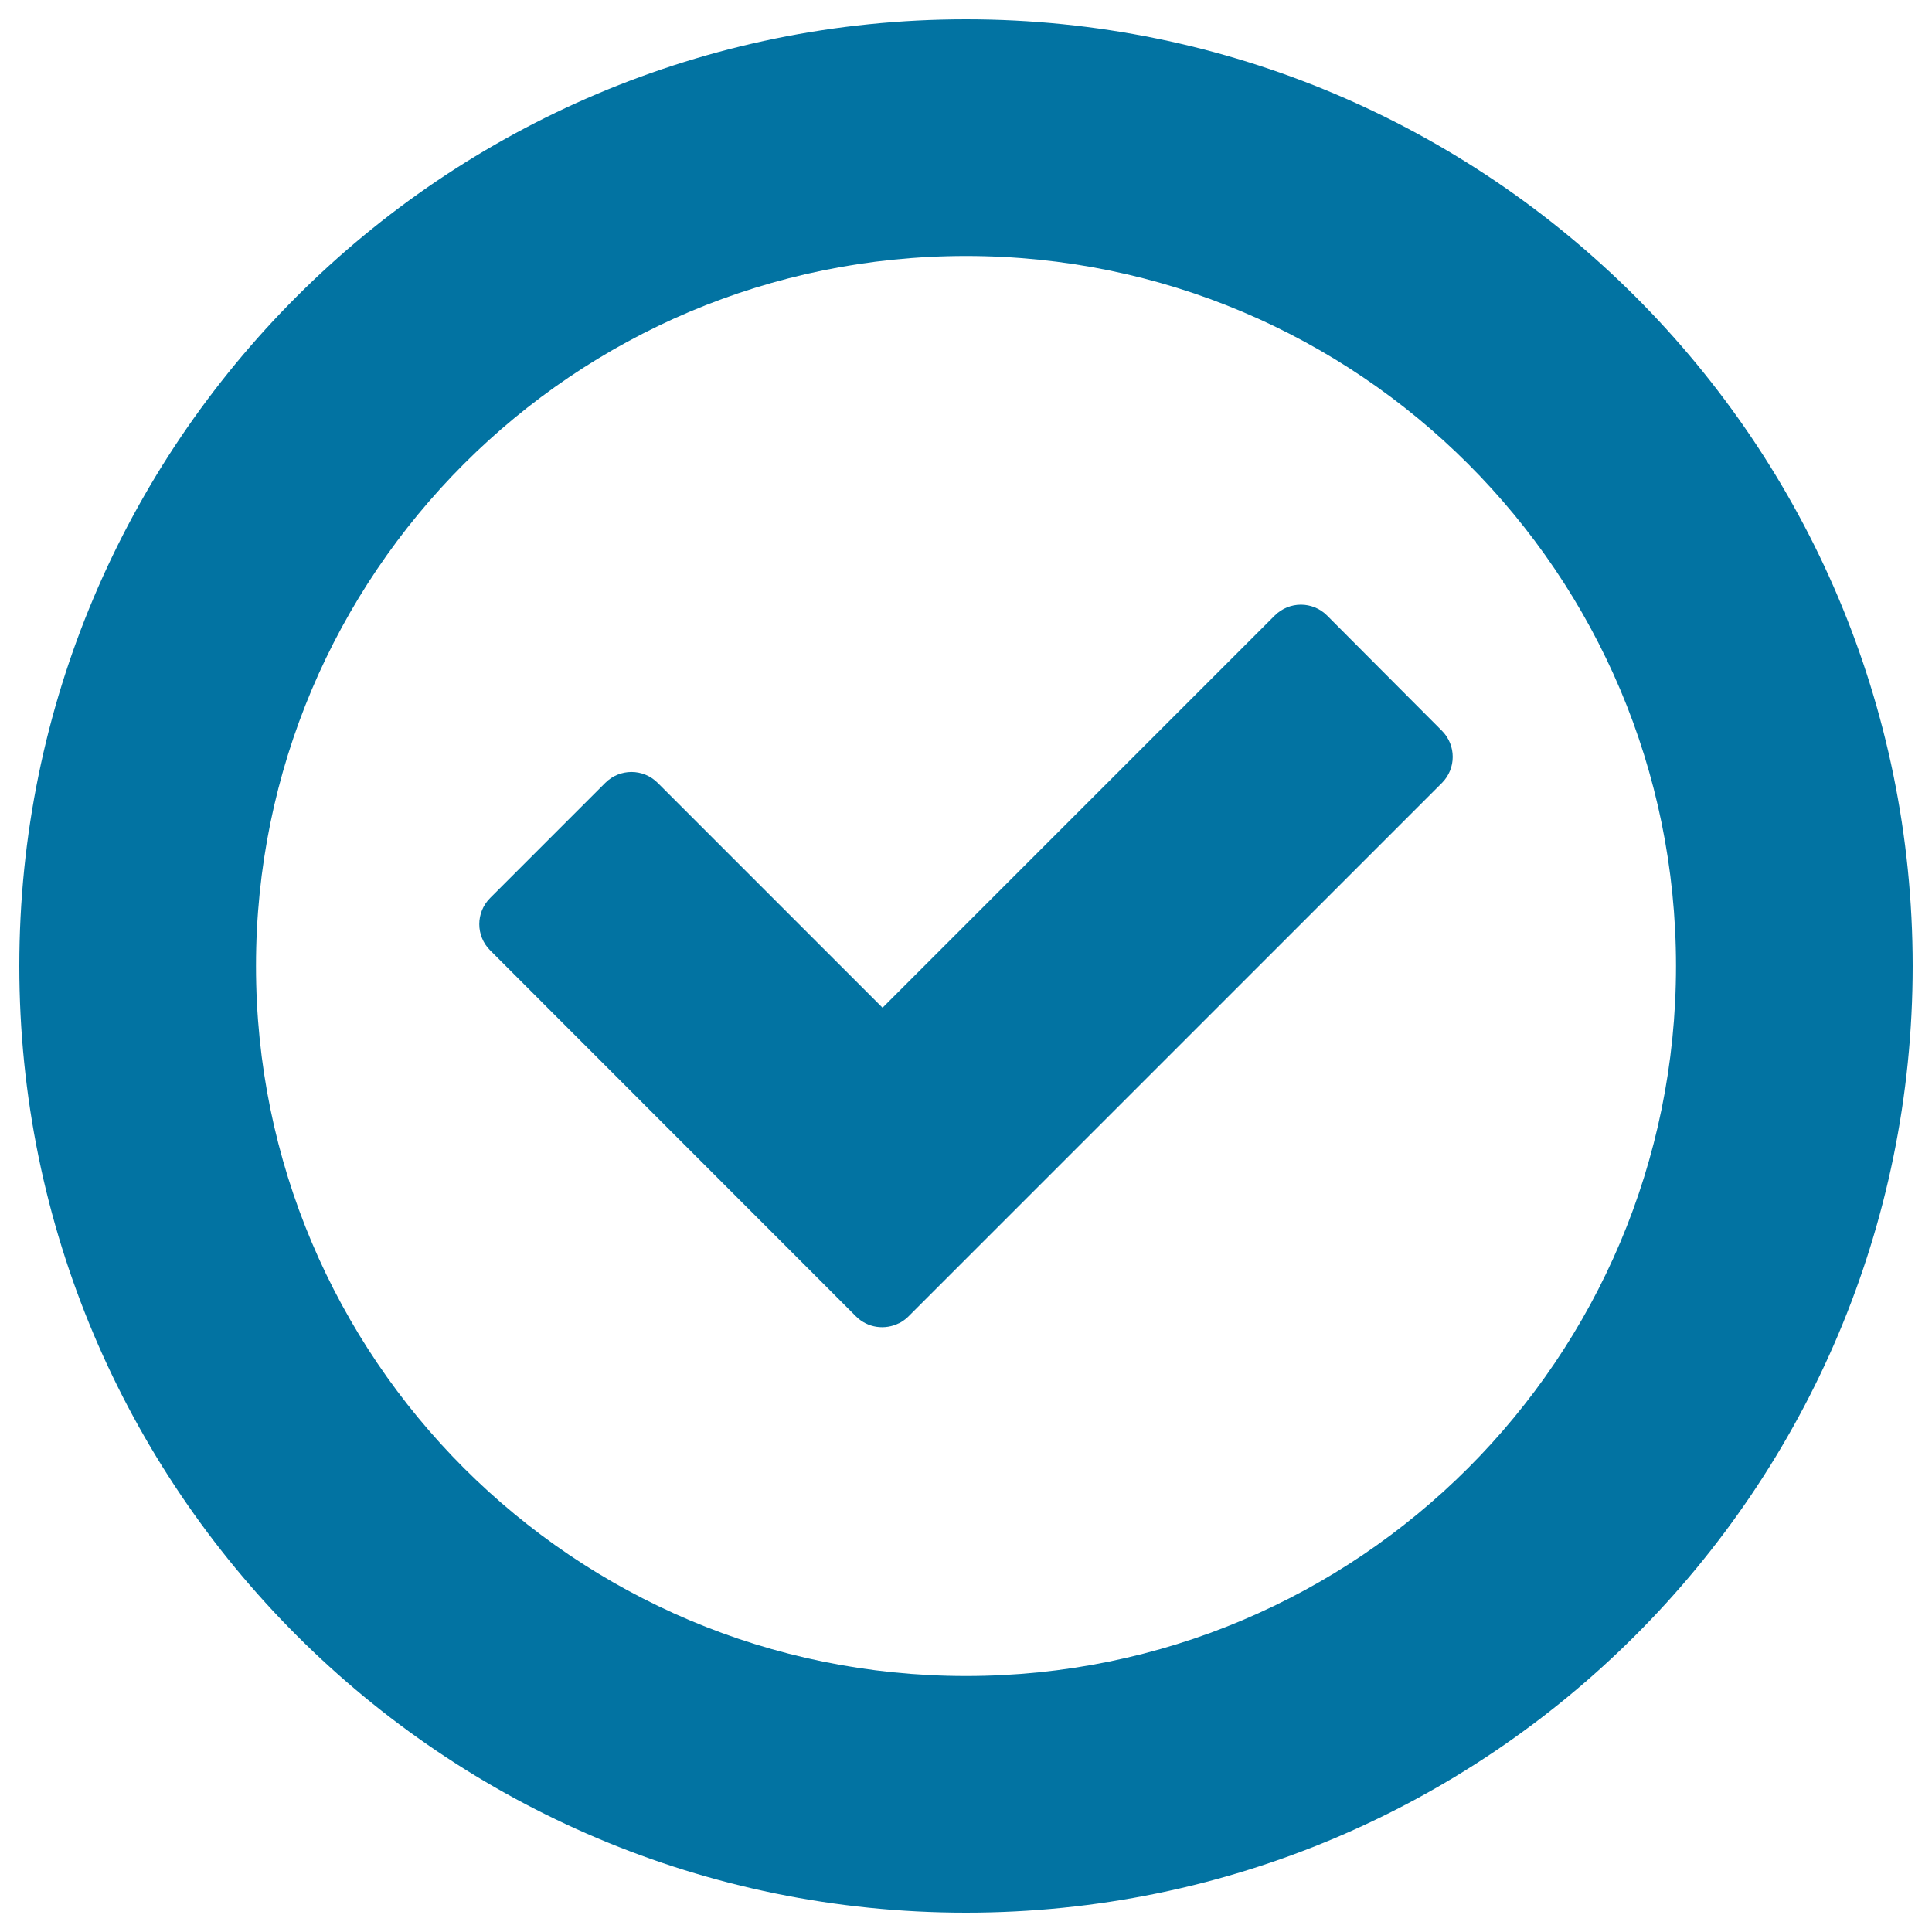
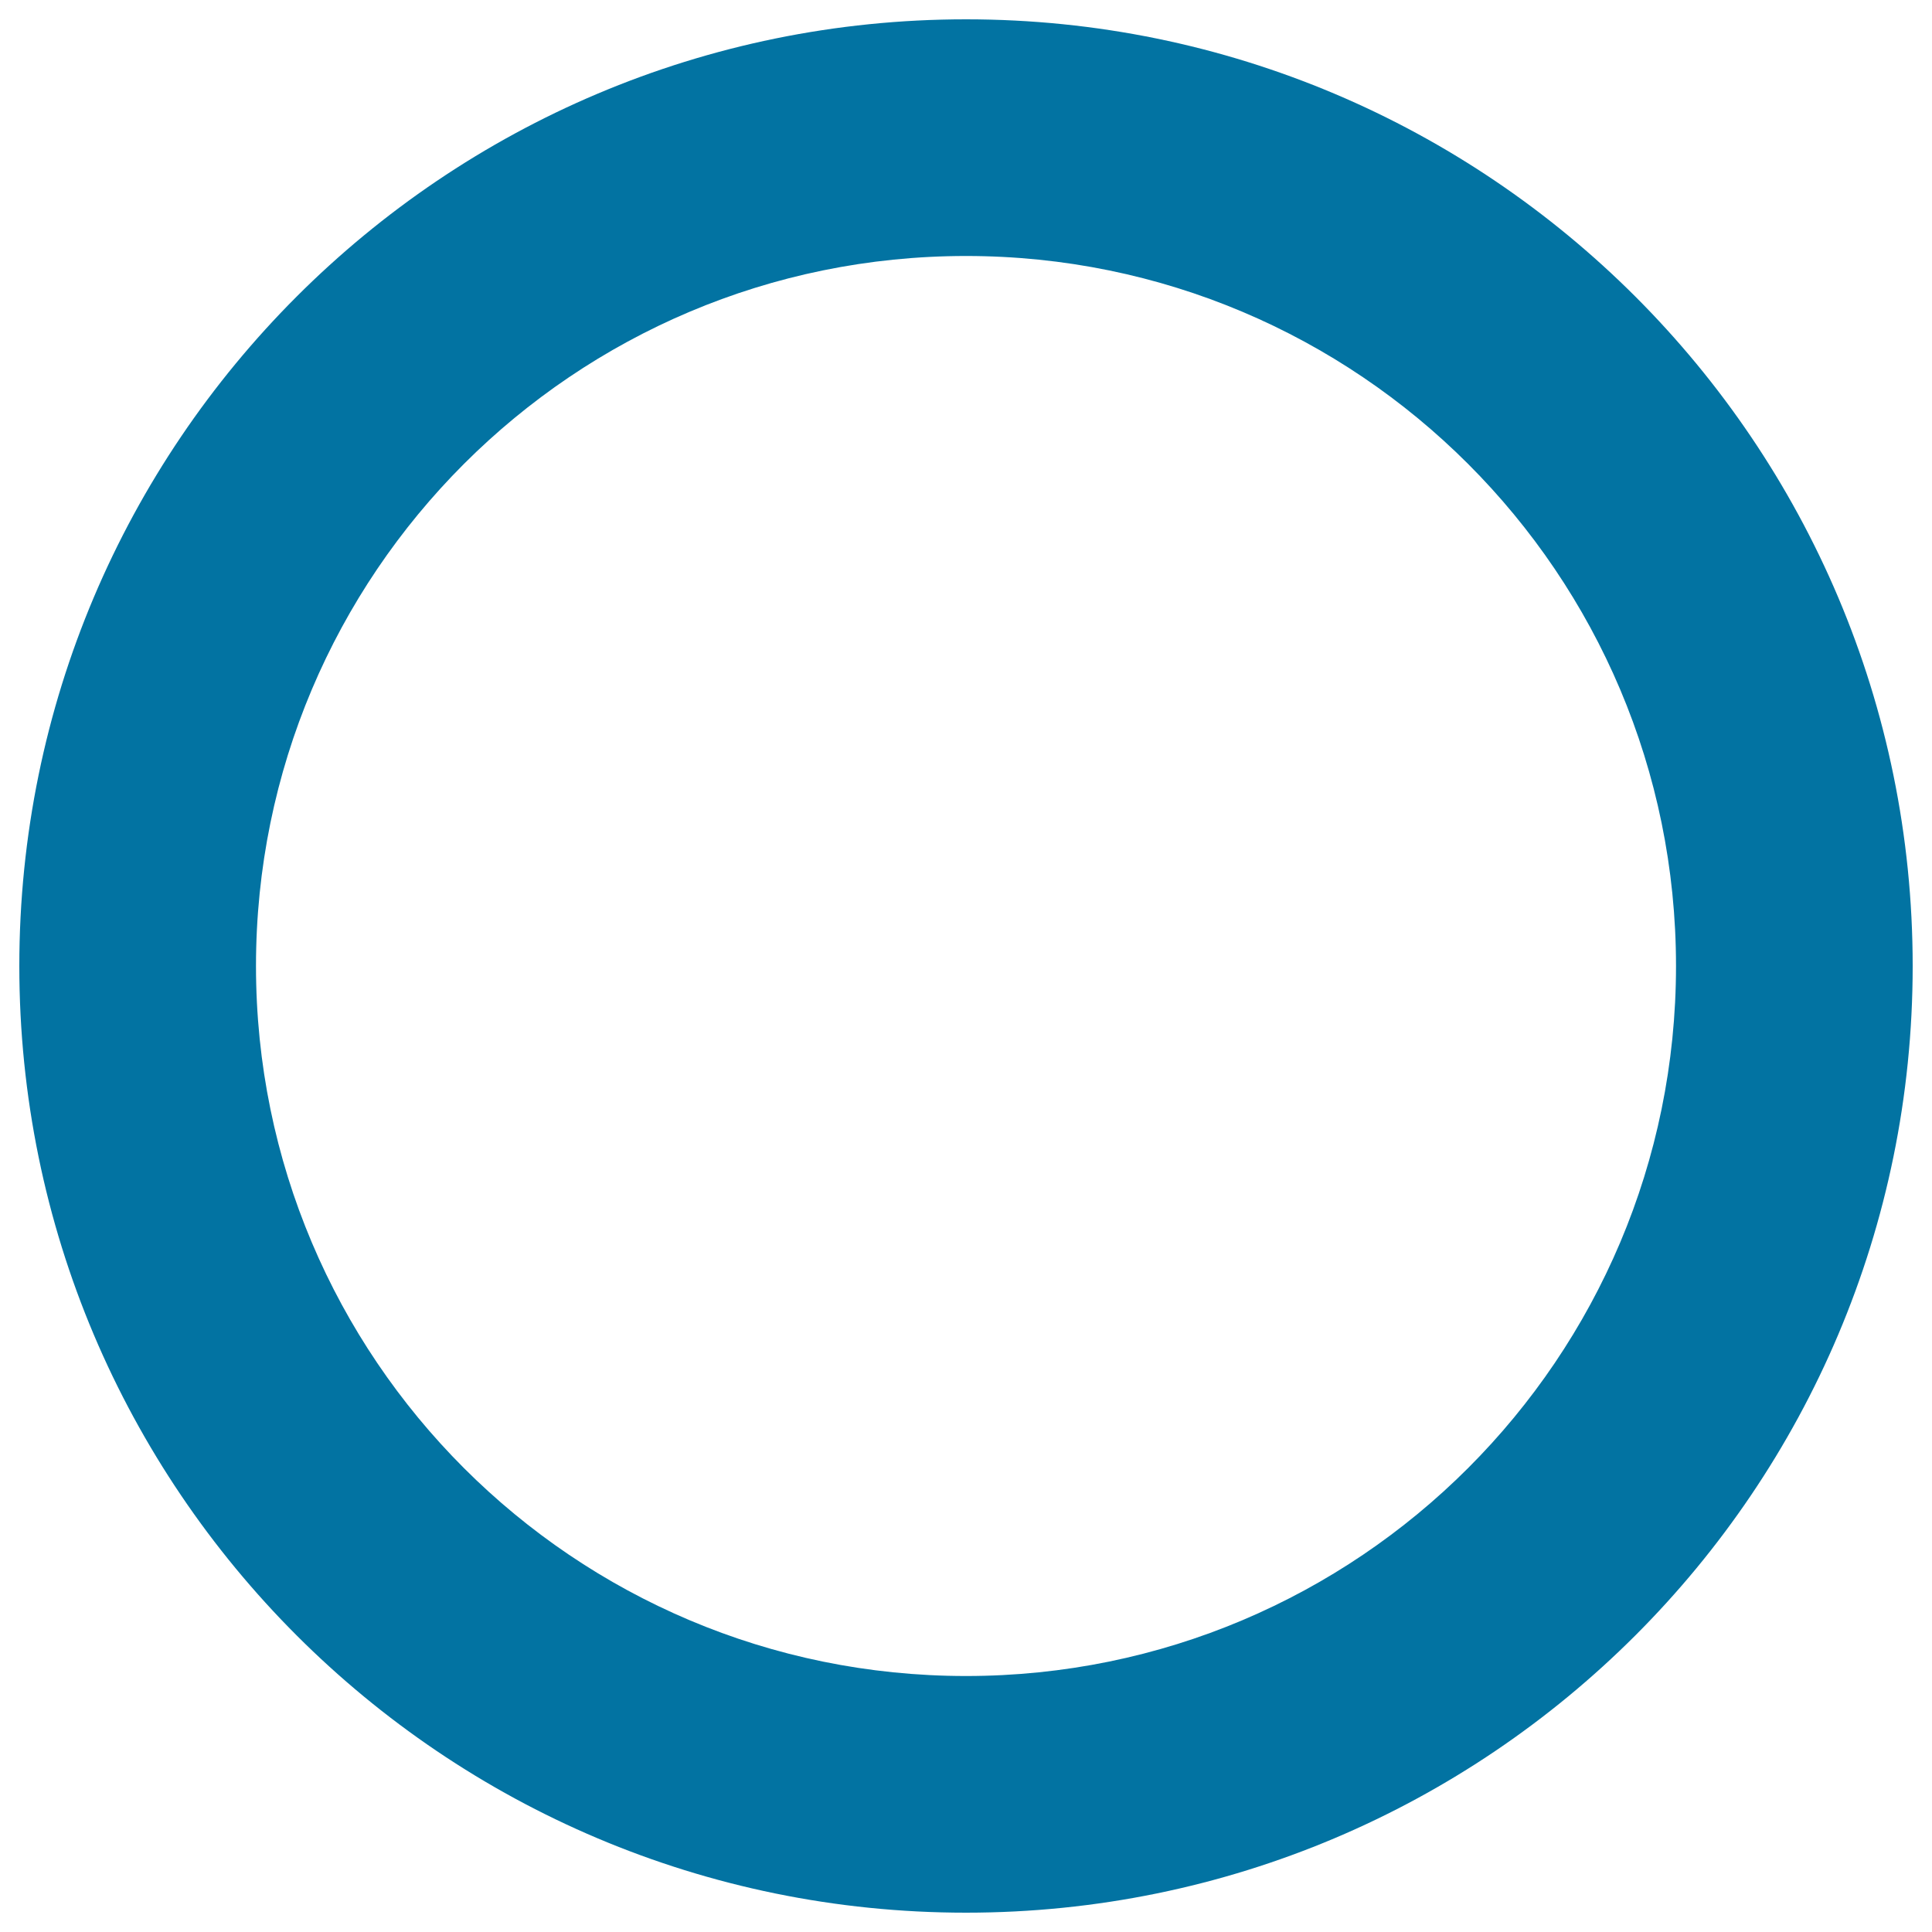
<svg xmlns="http://www.w3.org/2000/svg" viewBox="0 0 1000 1000" style="fill:#0273a2">
  <title>List Status   Complete (PX) SVG icon</title>
-   <path d="M500,10C229.4,10,10,229.4,10,500c0,270.6,219.4,490,490,490c270.6,0,490-219.4,490-490C990,229.4,770.6,10,500,10z M500,867.5C297,867.5,132.5,703,132.5,500c0-203,164.5-367.5,367.5-367.5c203,0,367.5,164.5,367.5,367.5C867.5,703,703,867.5,500,867.5z" />
-   <path d="M746.3,378.2c7.5,7.5,7.5,19.6,0,27.1L470.2,681.4c-0.6,0.6-1.1,1-1.7,1.5c-0.9,0.7-1.9,1.4-2.9,1.9c-0.1,0-0.2,0.1-0.3,0.1c-7.2,3.6-16.2,2.5-22.2-3.5L253.7,491.9c-7.5-7.5-7.5-19.6,0-27.1l59.6-59.6c7.5-7.5,19.6-7.5,27.1,0l116.4,116.4l203-203c7.5-7.5,19.6-7.5,27.1,0L746.3,378.2L746.3,378.2z" />
+   <path d="M500,10C229.4,10,10,229.4,10,500c0,270.6,219.4,490,490,490c270.6,0,490-219.4,490-490C990,229.4,770.6,10,500,10z M500,867.5C297,867.5,132.5,703,132.5,500c0-203,164.5-367.5,367.5-367.5c203,0,367.5,164.5,367.5,367.5C867.5,703,703,867.5,500,867.5" />
</svg>